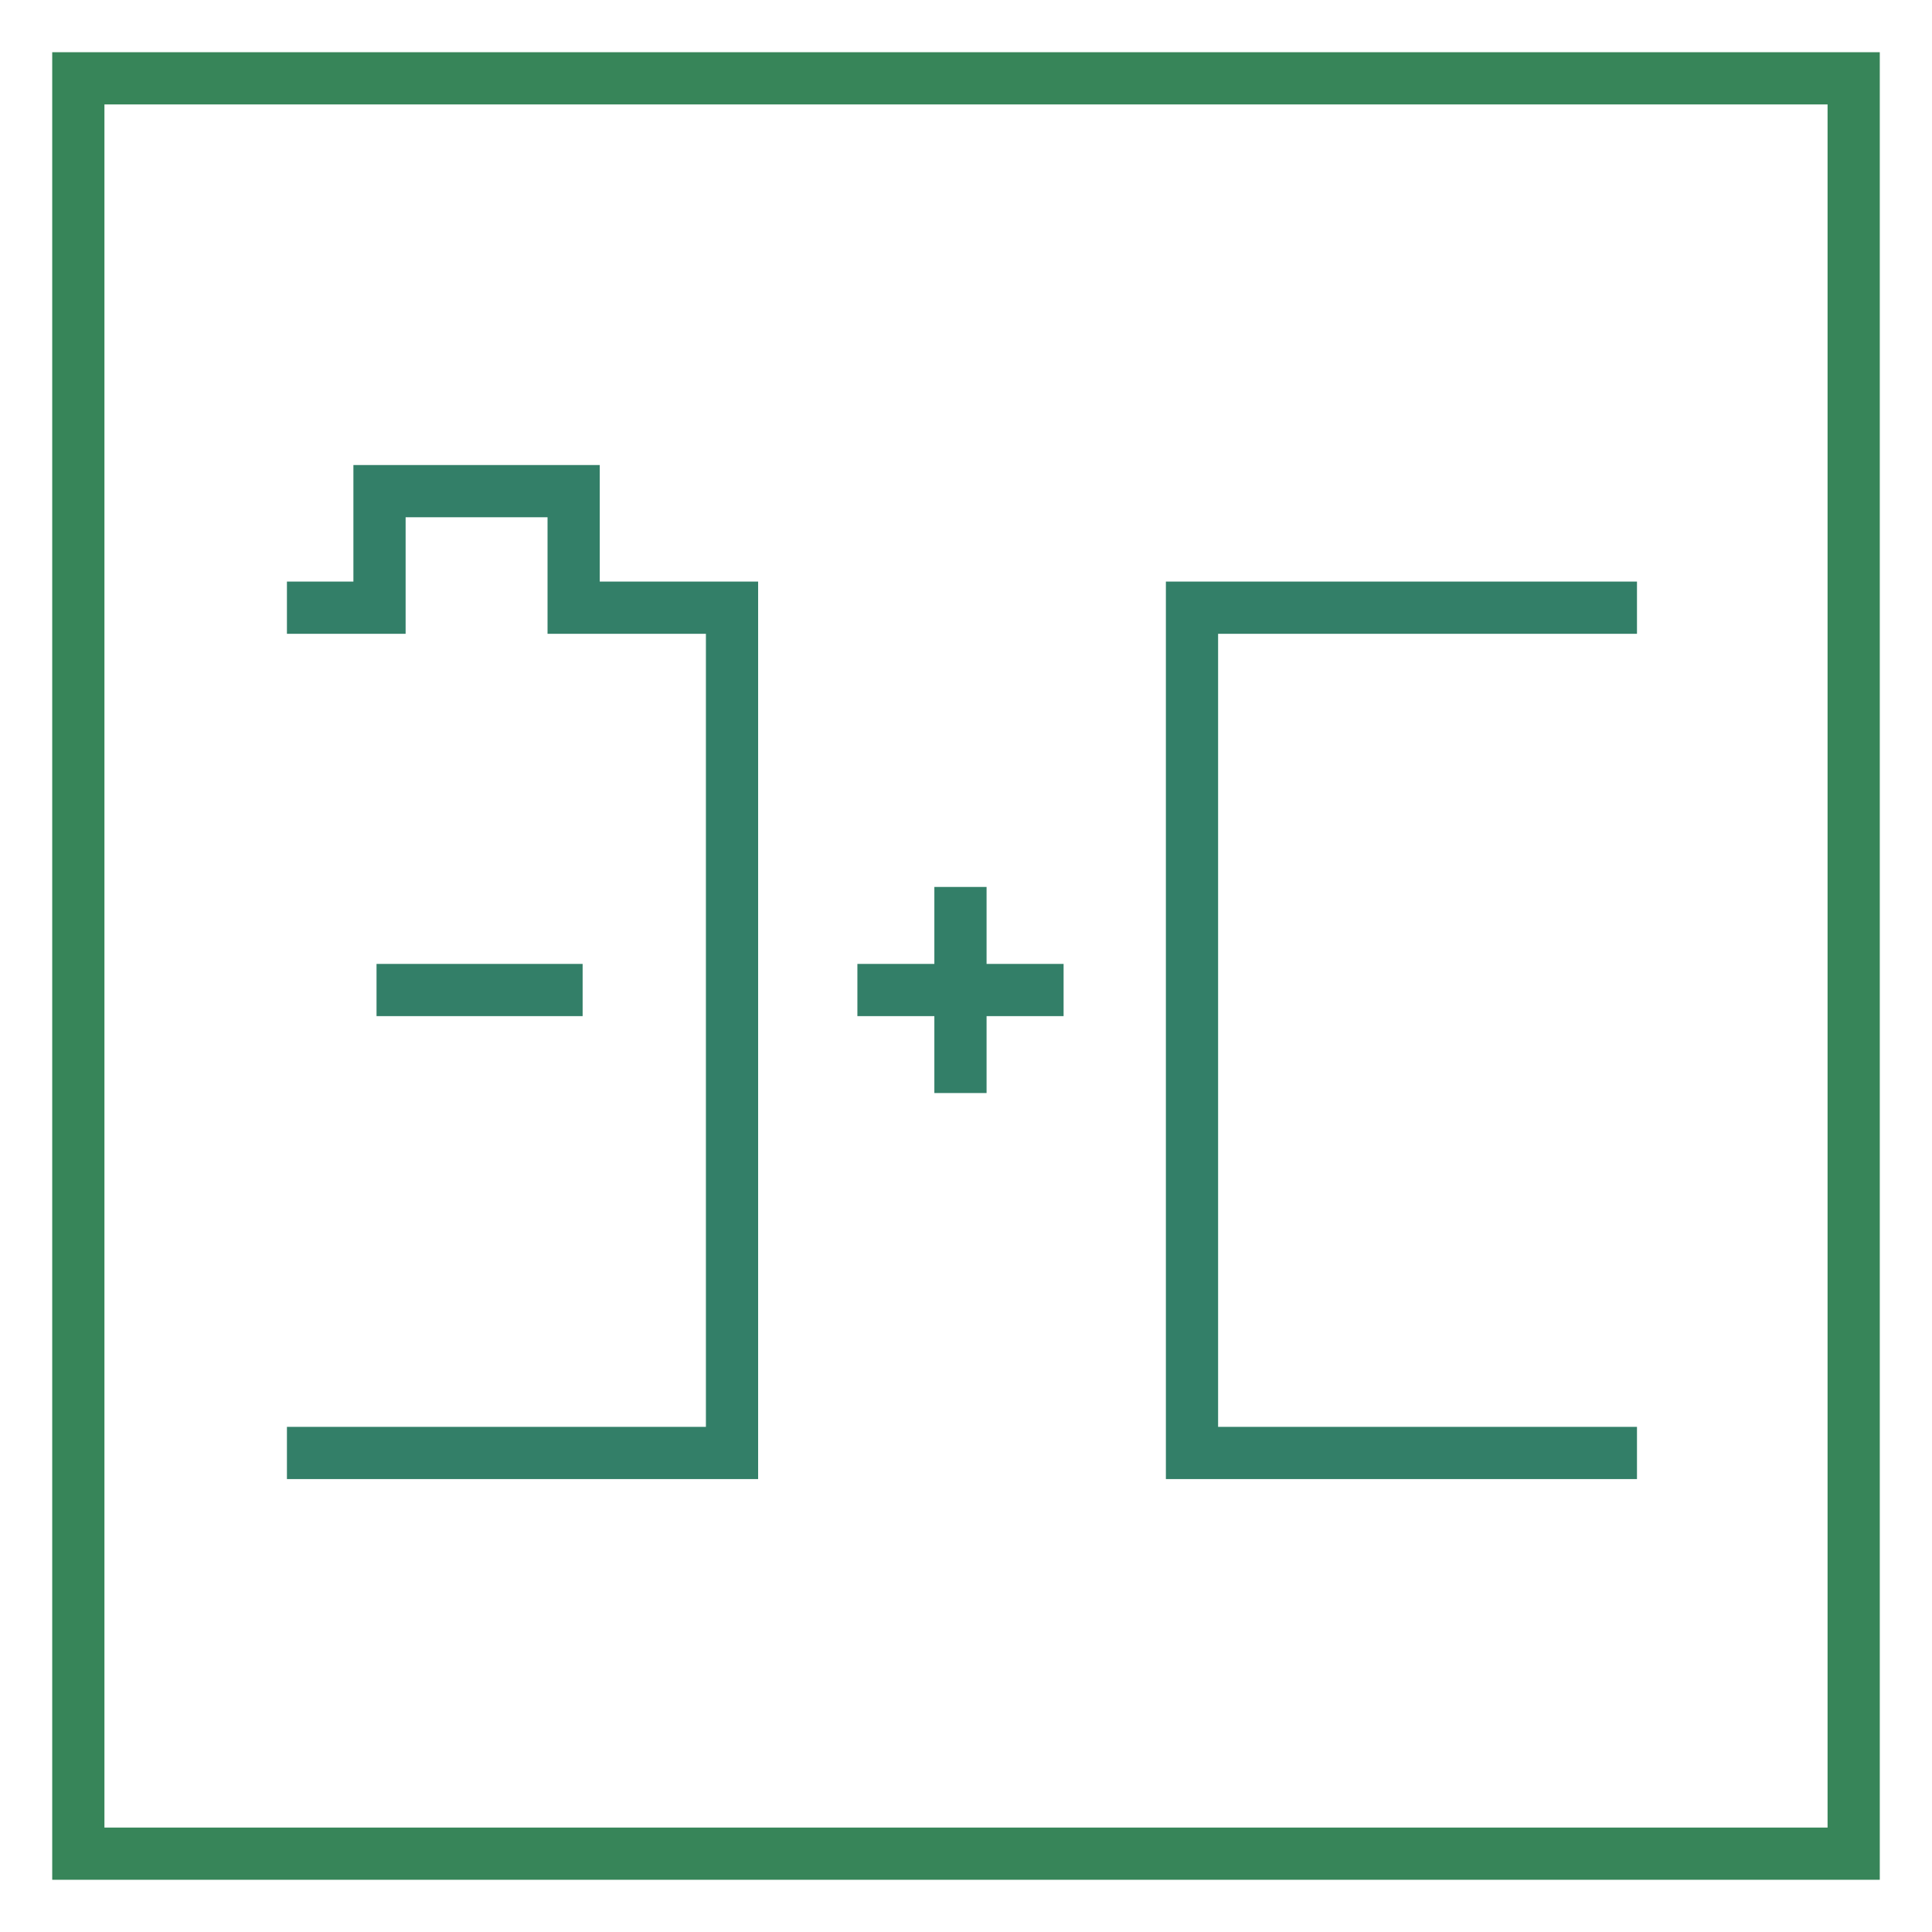
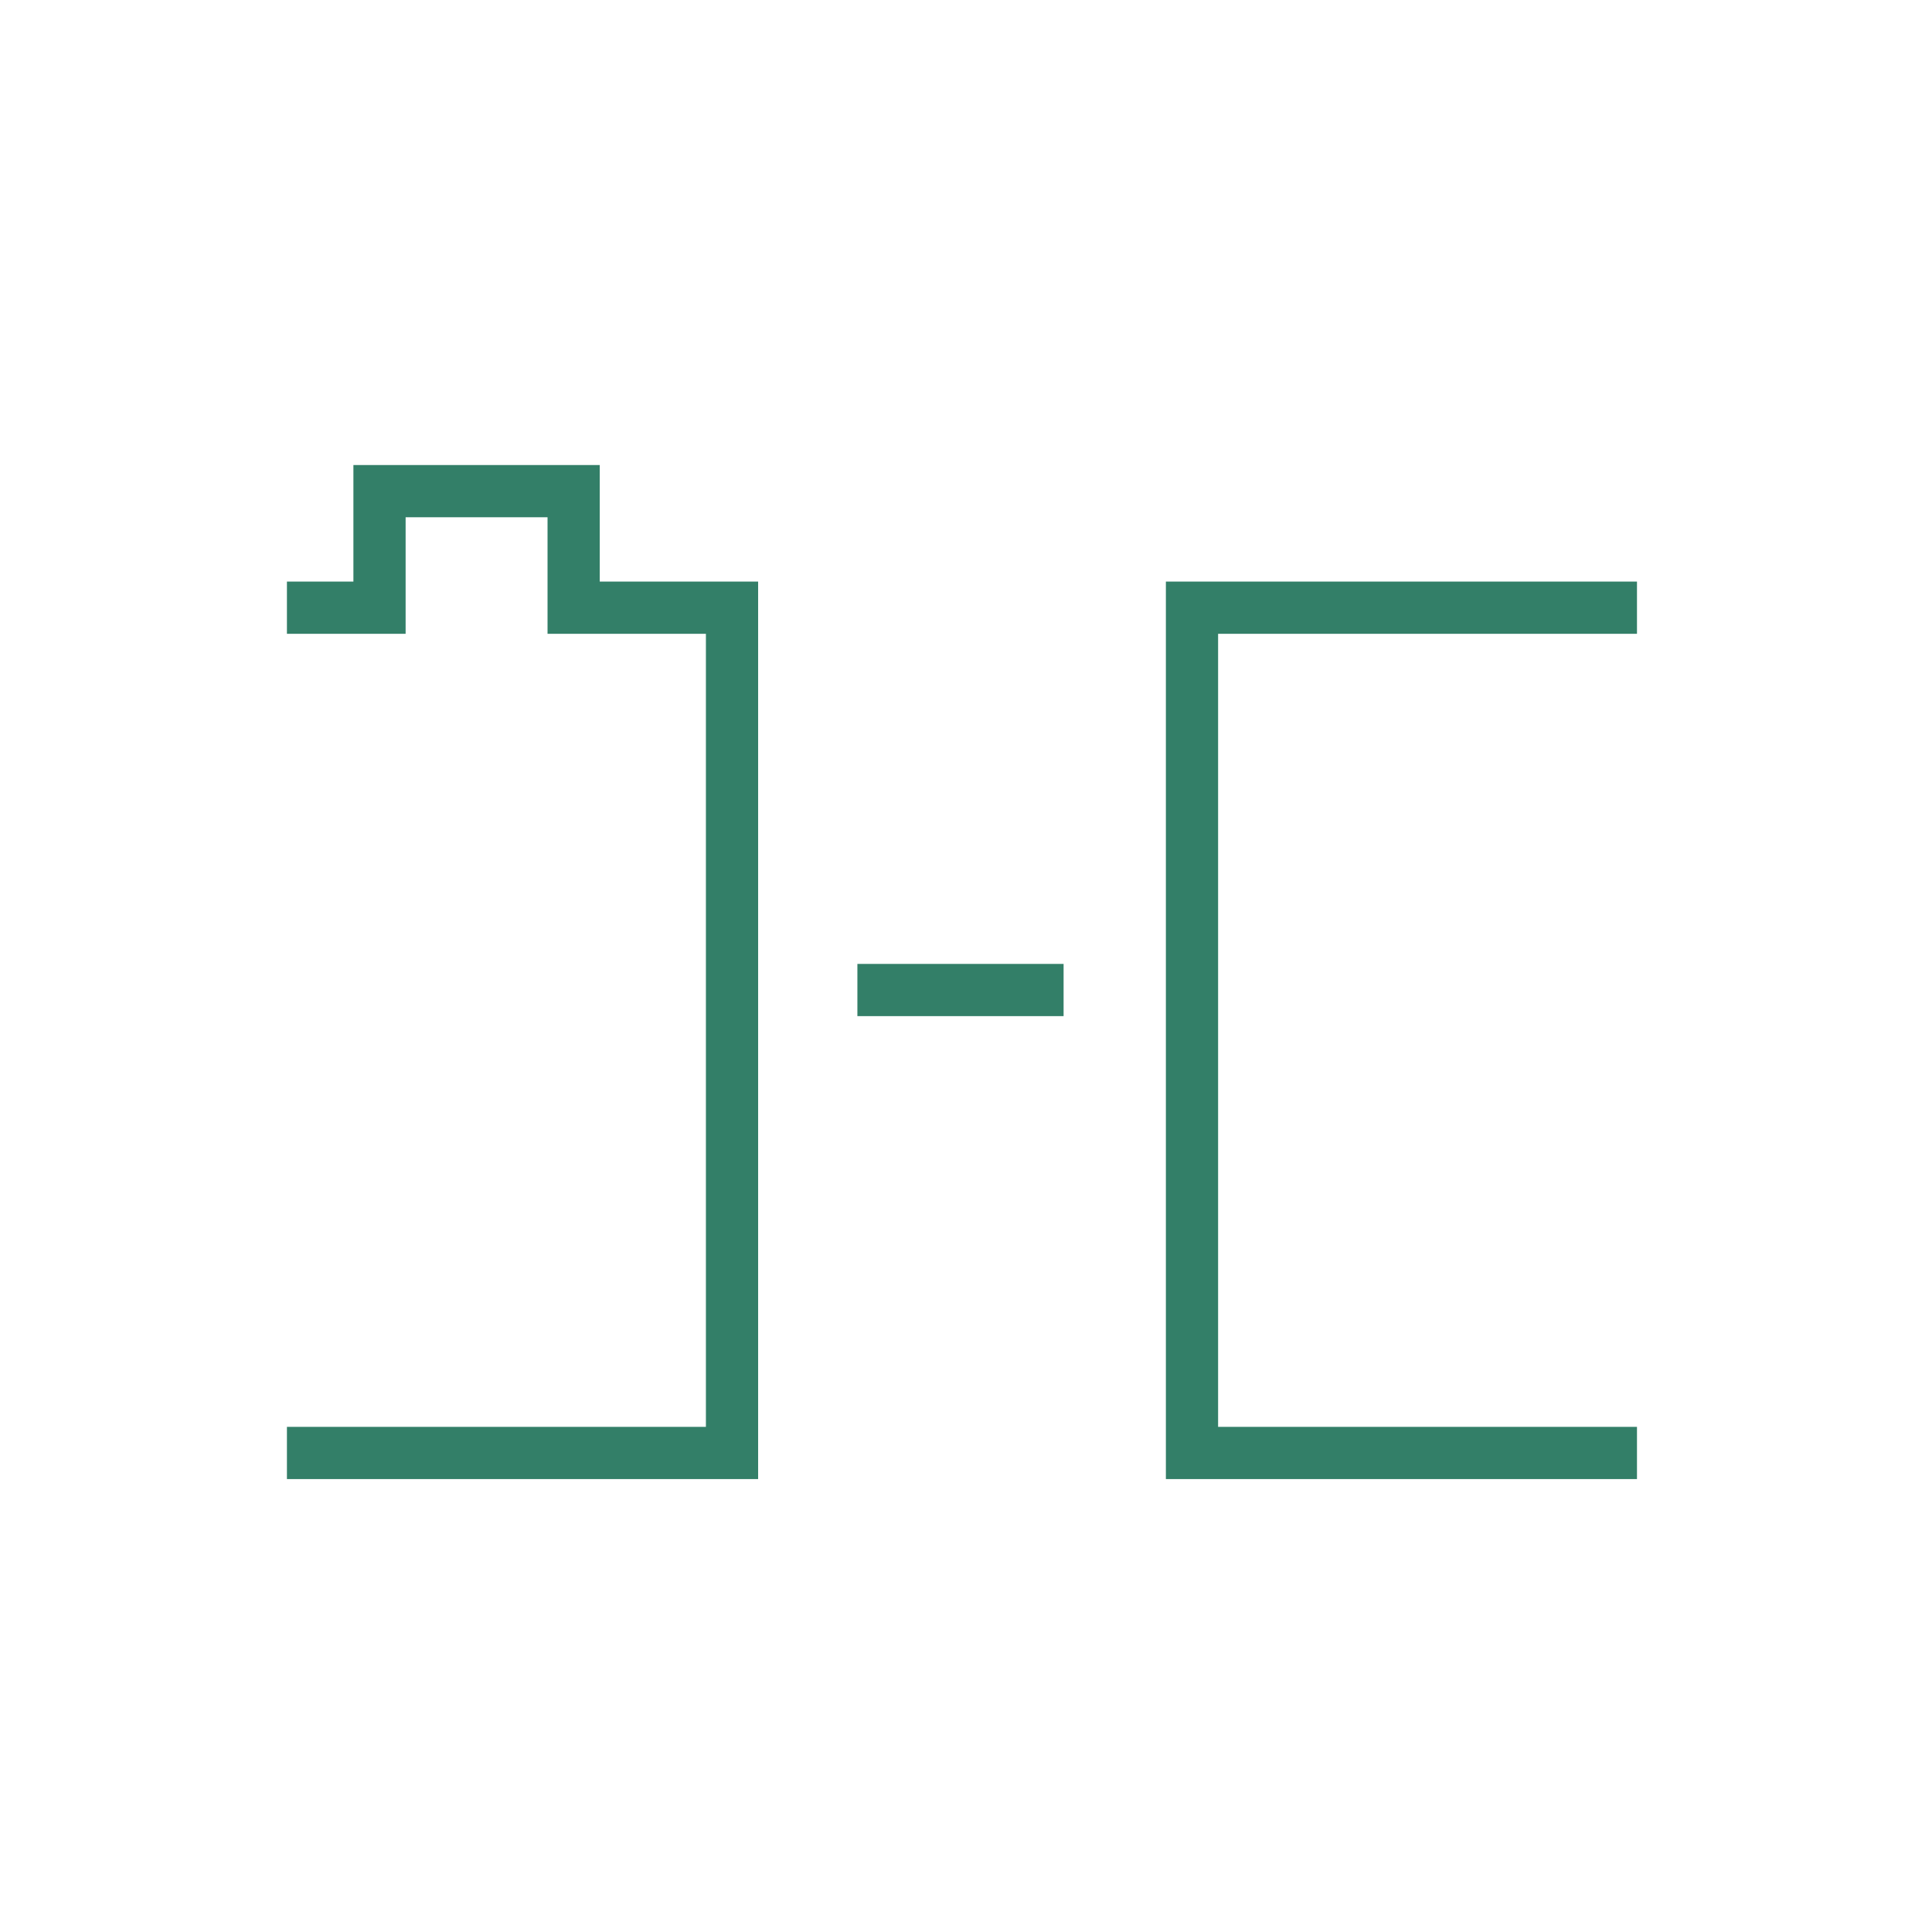
<svg xmlns="http://www.w3.org/2000/svg" version="1.1" id="Слой_1" x="0px" y="0px" width="37px" height="37px" viewBox="0 0 37 37" xml:space="preserve">
  <g>
-     <rect x="1.5" y="1.5" fill="none" stroke="#378559" stroke-miterlimit="10" width="34" height="34" />
-   </g>
+     </g>
  <g>
    <polyline fill="none" stroke="#337F68" stroke-miterlimit="10" points="31.35,27.826 22.828,27.826 22.828,11.638 31.35,11.638 " />
    <polyline fill="none" stroke="#337F68" stroke-miterlimit="10" points="5.495,27.826 14.019,27.826 14.019,11.638 10.986,11.638 10.986,9.406 7.268,9.406 7.268,11.638 5.495,11.638 " />
-     <line fill="none" stroke="#337F68" stroke-miterlimit="10" x1="7.211" y1="18.96" x2="11.158" y2="18.96" />
    <line fill="none" stroke="#337F68" stroke-miterlimit="10" x1="16.42" y1="18.96" x2="20.369" y2="18.96" />
-     <line fill="none" stroke="#337F68" stroke-miterlimit="10" x1="18.394" y1="20.933" x2="18.394" y2="16.986" />
  </g>
</svg>